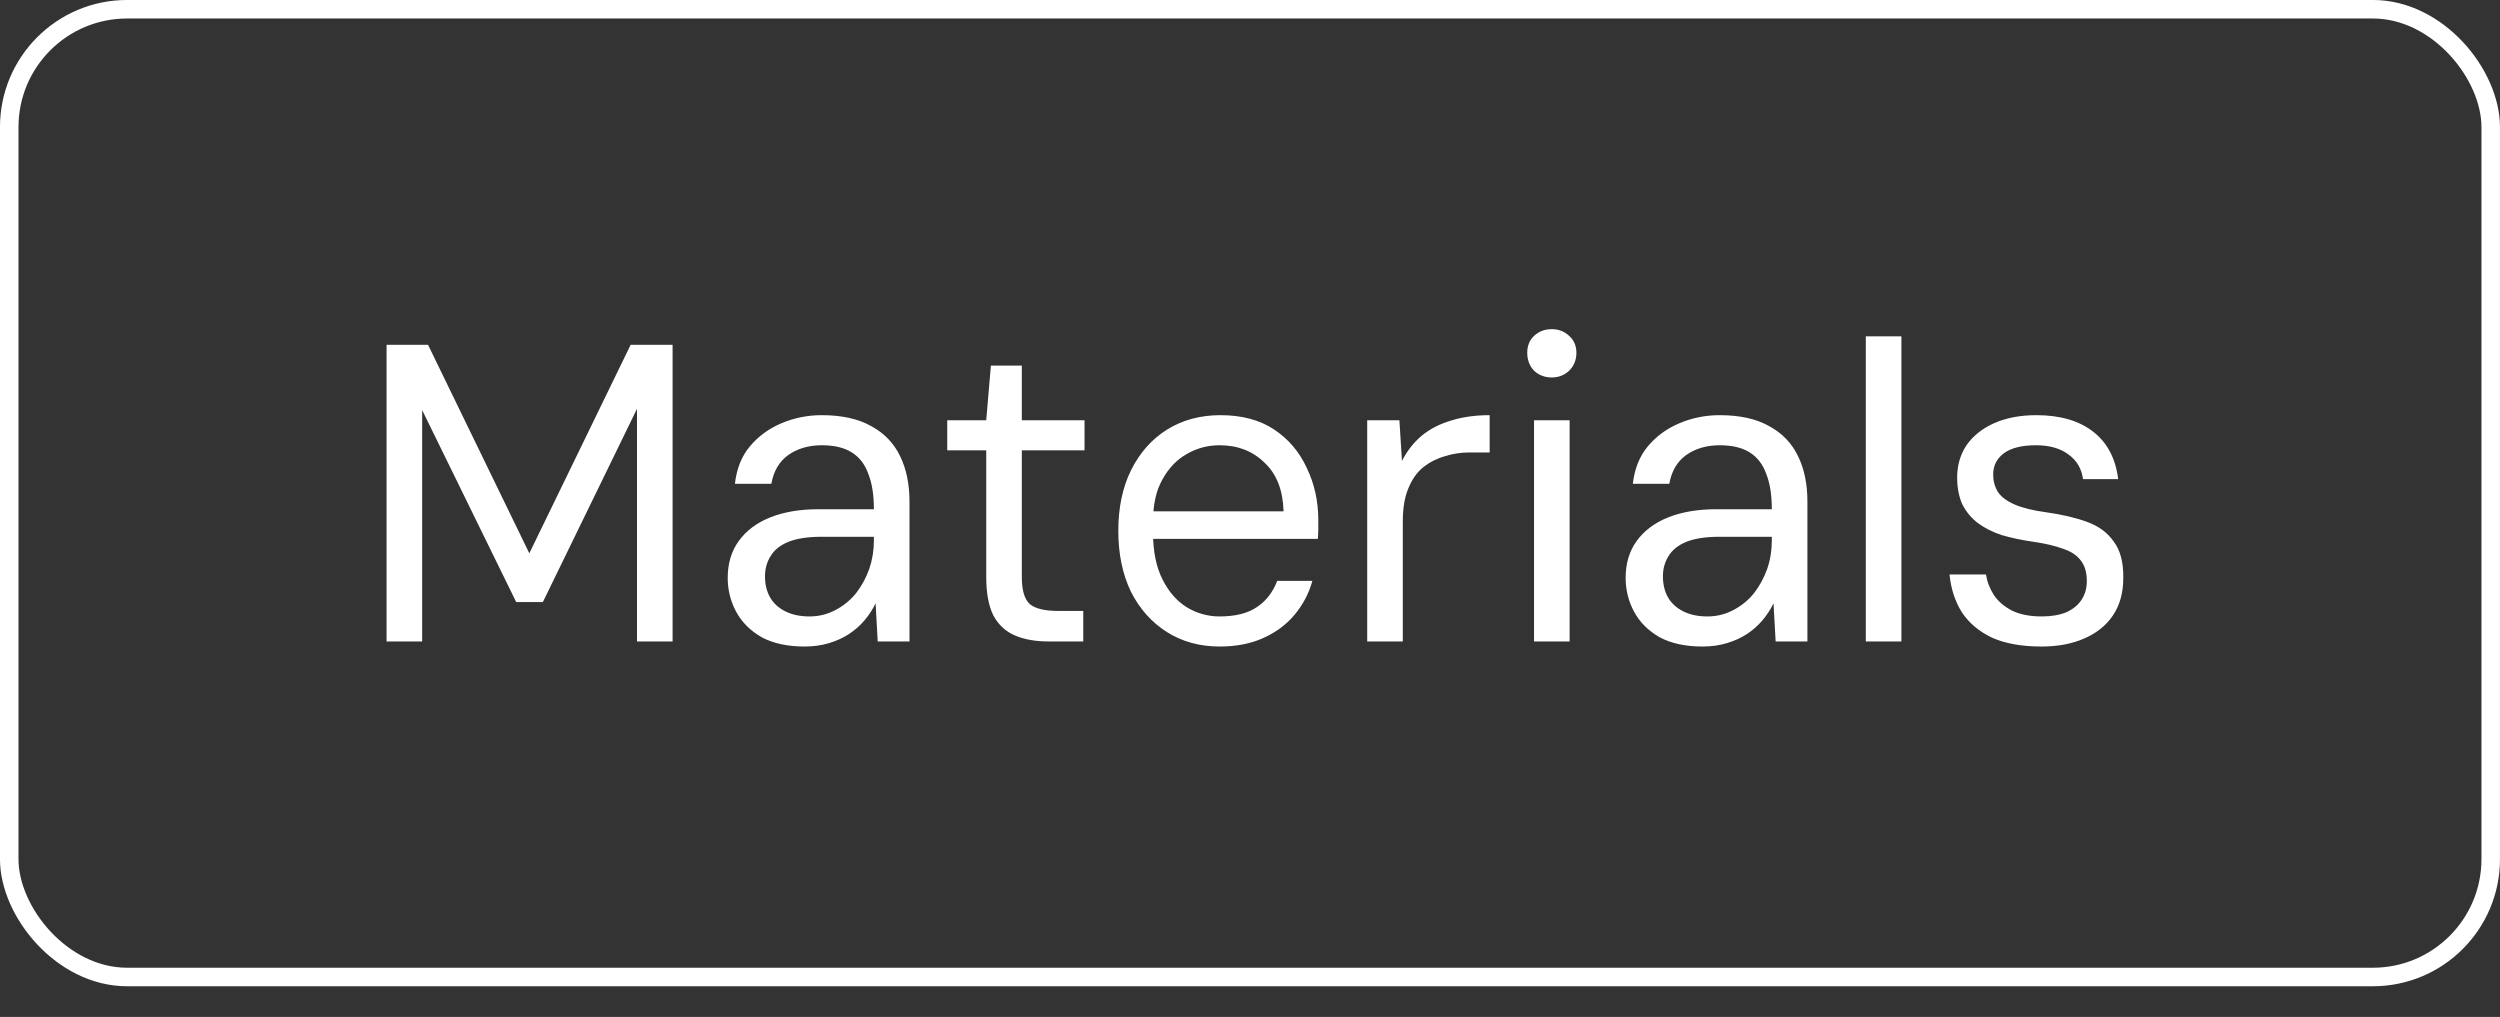
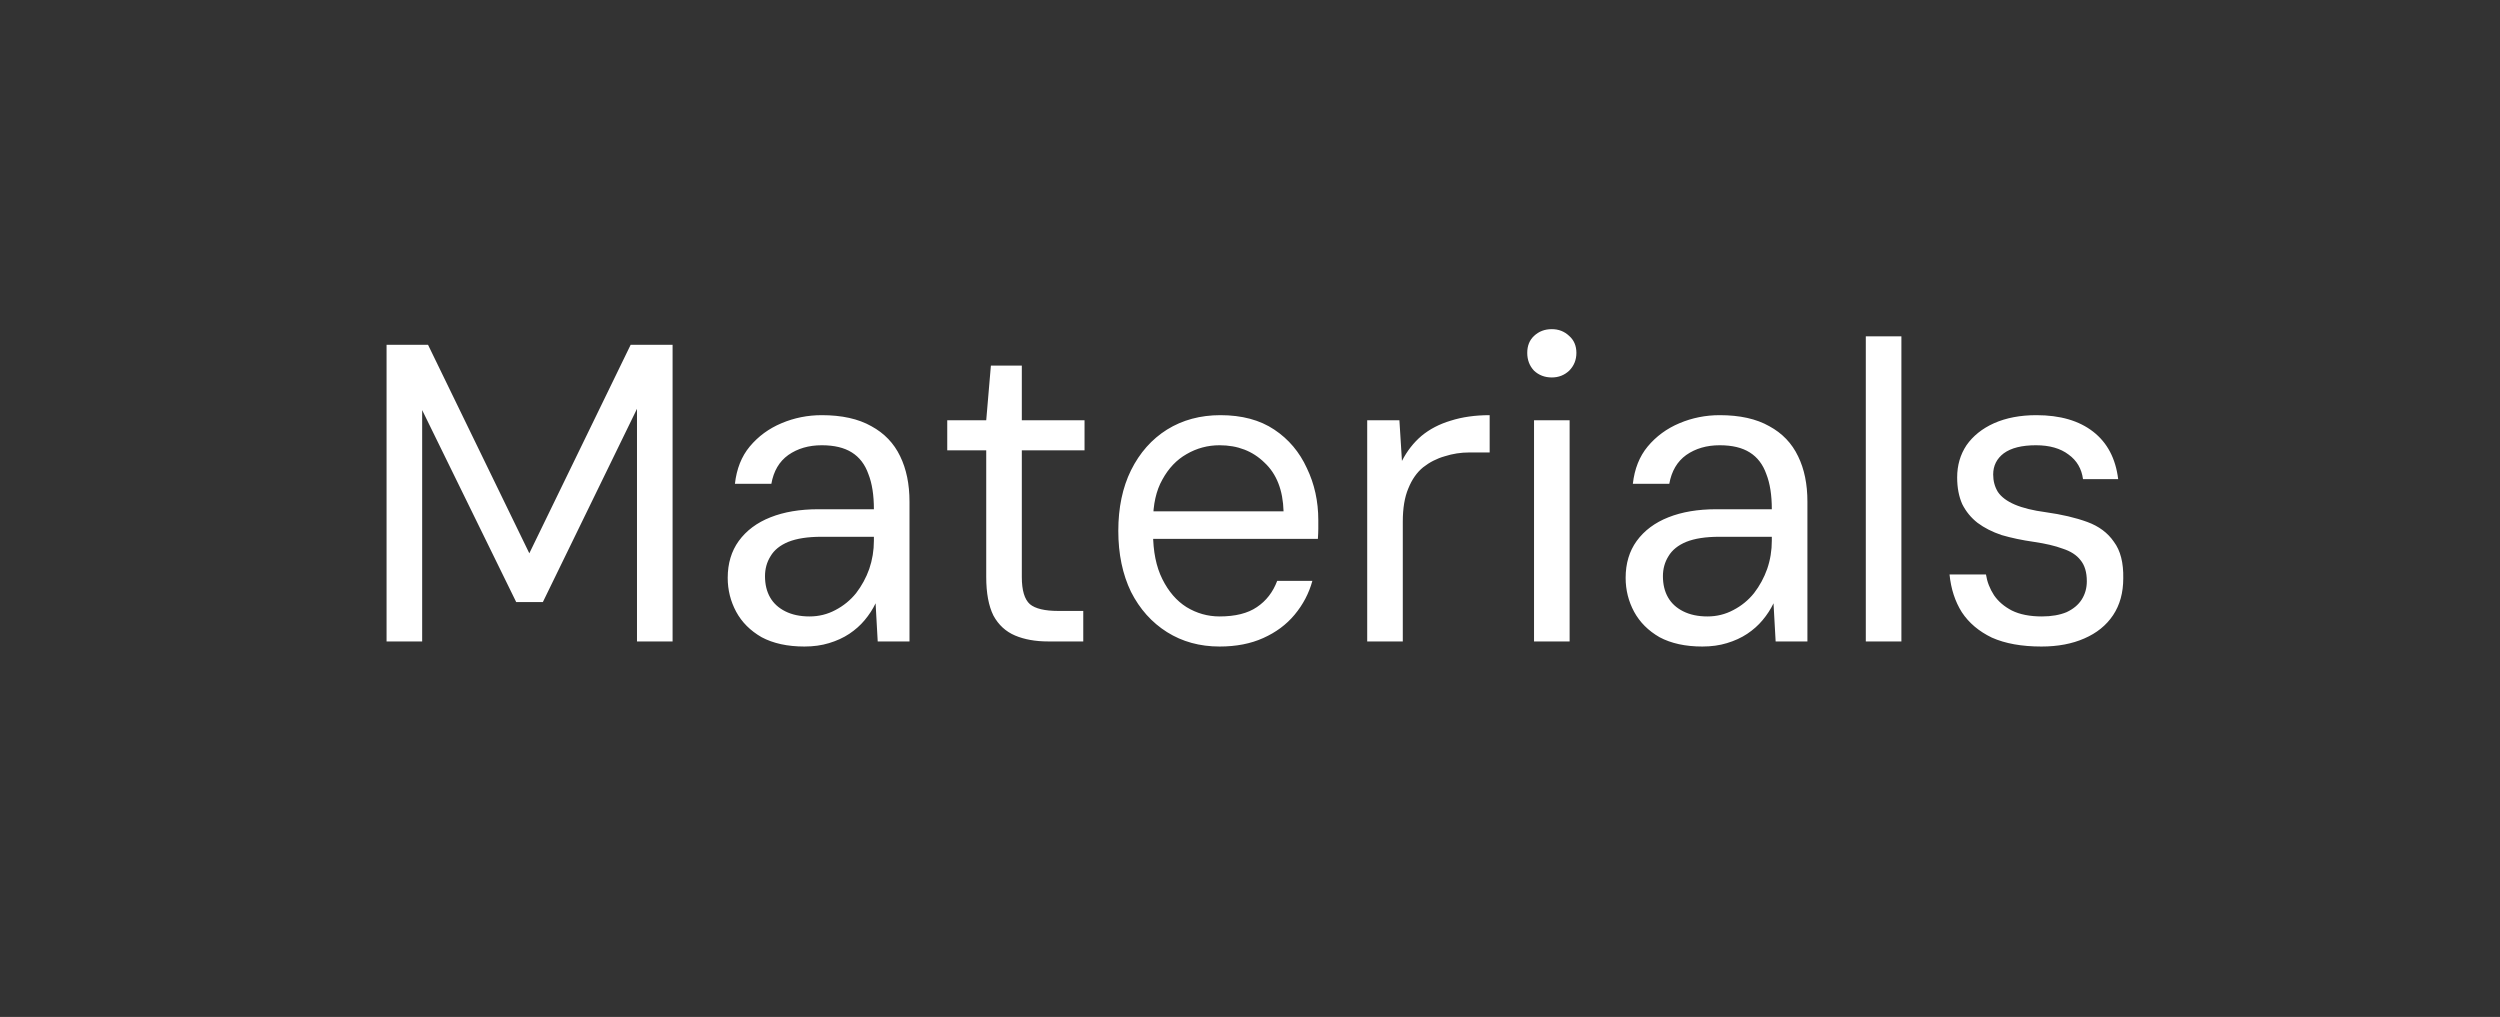
<svg xmlns="http://www.w3.org/2000/svg" width="59" height="24" viewBox="0 0 59 24" fill="none">
  <rect x="0" y="0" width="59" height="24" fill="#333333" stroke="none" />
-   <rect x="0.218" y="0.218" width="58.563" height="22.839" rx="2.782" stroke="white" stroke-width="0.437" />
  <path d="M9.123 15.138V8.138H10.102L12.492 13.058L14.883 8.138H15.873V15.138H15.033V9.648L12.812 14.208H12.182L9.963 9.678V15.138H9.123ZM18.984 15.258C18.584 15.258 18.247 15.184 17.974 15.038C17.707 14.884 17.507 14.684 17.374 14.438C17.241 14.191 17.174 13.924 17.174 13.638C17.174 13.298 17.261 13.008 17.434 12.768C17.614 12.521 17.864 12.334 18.184 12.208C18.504 12.081 18.881 12.018 19.314 12.018H20.624C20.624 11.684 20.581 11.408 20.494 11.188C20.414 10.961 20.284 10.791 20.104 10.678C19.924 10.564 19.687 10.508 19.394 10.508C19.087 10.508 18.824 10.584 18.604 10.738C18.39 10.891 18.257 11.118 18.204 11.418H17.344C17.384 11.064 17.5 10.771 17.694 10.538C17.894 10.298 18.144 10.114 18.444 9.988C18.744 9.861 19.061 9.798 19.394 9.798C19.867 9.798 20.257 9.884 20.564 10.058C20.87 10.224 21.097 10.461 21.244 10.768C21.39 11.068 21.464 11.424 21.464 11.838V15.138H20.714L20.664 14.238C20.597 14.378 20.511 14.511 20.404 14.638C20.304 14.758 20.184 14.864 20.044 14.958C19.904 15.051 19.744 15.124 19.564 15.178C19.39 15.231 19.197 15.258 18.984 15.258ZM19.104 14.548C19.324 14.548 19.527 14.498 19.714 14.398C19.907 14.298 20.07 14.164 20.204 13.998C20.337 13.824 20.441 13.634 20.514 13.428C20.587 13.214 20.624 12.991 20.624 12.758V12.668H19.384C19.064 12.668 18.804 12.708 18.604 12.788C18.41 12.868 18.27 12.981 18.184 13.128C18.097 13.268 18.054 13.424 18.054 13.598C18.054 13.791 18.094 13.958 18.174 14.098C18.254 14.238 18.374 14.348 18.534 14.428C18.694 14.508 18.884 14.548 19.104 14.548ZM24.735 15.138C24.435 15.138 24.175 15.091 23.955 14.998C23.735 14.904 23.565 14.748 23.445 14.528C23.332 14.301 23.275 13.998 23.275 13.618V10.628H22.355V9.918H23.275L23.385 8.628H24.115V9.918H25.595V10.628H24.115V13.618C24.115 13.931 24.178 14.144 24.305 14.258C24.432 14.364 24.655 14.418 24.975 14.418H25.565V15.138H24.735ZM28.782 15.258C28.315 15.258 27.902 15.144 27.542 14.918C27.182 14.691 26.898 14.374 26.692 13.968C26.492 13.554 26.392 13.074 26.392 12.528C26.392 11.981 26.492 11.504 26.692 11.098C26.898 10.684 27.182 10.364 27.542 10.138C27.908 9.911 28.328 9.798 28.802 9.798C29.308 9.798 29.732 9.911 30.072 10.138C30.412 10.364 30.668 10.668 30.842 11.048C31.022 11.421 31.112 11.831 31.112 12.278C31.112 12.344 31.112 12.411 31.112 12.478C31.112 12.544 31.108 12.624 31.102 12.718H27.022V12.068H30.292C30.278 11.568 30.128 11.184 29.842 10.918C29.562 10.644 29.208 10.508 28.782 10.508C28.502 10.508 28.242 10.578 28.002 10.718C27.768 10.851 27.578 11.051 27.432 11.318C27.285 11.578 27.212 11.904 27.212 12.298V12.578C27.212 13.011 27.285 13.374 27.432 13.668C27.578 13.961 27.768 14.181 28.002 14.328C28.242 14.474 28.502 14.548 28.782 14.548C29.155 14.548 29.448 14.474 29.662 14.328C29.882 14.181 30.042 13.974 30.142 13.708H30.972C30.892 14.001 30.752 14.268 30.552 14.508C30.358 14.741 30.112 14.924 29.812 15.058C29.518 15.191 29.175 15.258 28.782 15.258ZM32.266 15.138V9.918H33.026L33.086 10.878C33.206 10.644 33.359 10.448 33.546 10.288C33.739 10.128 33.969 10.008 34.236 9.928C34.509 9.841 34.816 9.798 35.156 9.798V10.678H34.676C34.476 10.678 34.282 10.708 34.096 10.768C33.909 10.821 33.739 10.908 33.586 11.028C33.439 11.148 33.322 11.314 33.236 11.528C33.149 11.734 33.106 11.994 33.106 12.308V15.138H32.266ZM36.203 15.138V9.918H37.043V15.138H36.203ZM36.623 8.908C36.456 8.908 36.316 8.854 36.203 8.748C36.096 8.634 36.043 8.494 36.043 8.328C36.043 8.161 36.096 8.028 36.203 7.928C36.316 7.821 36.456 7.768 36.623 7.768C36.783 7.768 36.92 7.821 37.033 7.928C37.146 8.028 37.203 8.161 37.203 8.328C37.203 8.494 37.146 8.634 37.033 8.748C36.92 8.854 36.783 8.908 36.623 8.908ZM40.175 15.258C39.775 15.258 39.438 15.184 39.165 15.038C38.898 14.884 38.699 14.684 38.565 14.438C38.432 14.191 38.365 13.924 38.365 13.638C38.365 13.298 38.452 13.008 38.625 12.768C38.805 12.521 39.055 12.334 39.375 12.208C39.695 12.081 40.072 12.018 40.505 12.018H41.815C41.815 11.684 41.772 11.408 41.685 11.188C41.605 10.961 41.475 10.791 41.295 10.678C41.115 10.564 40.879 10.508 40.585 10.508C40.279 10.508 40.015 10.584 39.795 10.738C39.582 10.891 39.449 11.118 39.395 11.418H38.535C38.575 11.064 38.692 10.771 38.885 10.538C39.085 10.298 39.335 10.114 39.635 9.988C39.935 9.861 40.252 9.798 40.585 9.798C41.059 9.798 41.449 9.884 41.755 10.058C42.062 10.224 42.288 10.461 42.435 10.768C42.582 11.068 42.655 11.424 42.655 11.838V15.138H41.905L41.855 14.238C41.788 14.378 41.702 14.511 41.595 14.638C41.495 14.758 41.375 14.864 41.235 14.958C41.095 15.051 40.935 15.124 40.755 15.178C40.582 15.231 40.389 15.258 40.175 15.258ZM40.295 14.548C40.515 14.548 40.718 14.498 40.905 14.398C41.099 14.298 41.262 14.164 41.395 13.998C41.529 13.824 41.632 13.634 41.705 13.428C41.779 13.214 41.815 12.991 41.815 12.758V12.668H40.575C40.255 12.668 39.995 12.708 39.795 12.788C39.602 12.868 39.462 12.981 39.375 13.128C39.288 13.268 39.245 13.424 39.245 13.598C39.245 13.791 39.285 13.958 39.365 14.098C39.445 14.238 39.565 14.348 39.725 14.428C39.885 14.508 40.075 14.548 40.295 14.548ZM44.033 15.138V7.938H44.873V15.138H44.033ZM48.179 15.258C47.713 15.258 47.323 15.188 47.009 15.048C46.703 14.901 46.466 14.701 46.299 14.448C46.139 14.194 46.043 13.898 46.009 13.558H46.869C46.896 13.731 46.959 13.894 47.059 14.048C47.159 14.194 47.299 14.314 47.479 14.408C47.666 14.501 47.903 14.548 48.189 14.548C48.416 14.548 48.609 14.514 48.769 14.448C48.929 14.374 49.049 14.274 49.129 14.148C49.209 14.021 49.249 13.878 49.249 13.718C49.249 13.504 49.199 13.338 49.099 13.218C49.006 13.098 48.866 13.008 48.679 12.948C48.499 12.881 48.273 12.828 47.999 12.788C47.719 12.748 47.466 12.694 47.239 12.628C47.019 12.554 46.829 12.458 46.669 12.338C46.516 12.218 46.396 12.071 46.309 11.898C46.229 11.718 46.189 11.508 46.189 11.268C46.189 10.981 46.263 10.728 46.409 10.508C46.563 10.288 46.779 10.114 47.059 9.988C47.346 9.861 47.679 9.798 48.059 9.798C48.619 9.798 49.066 9.928 49.399 10.188C49.733 10.448 49.929 10.821 49.989 11.308H49.159C49.126 11.061 49.013 10.868 48.819 10.728C48.626 10.581 48.369 10.508 48.049 10.508C47.716 10.508 47.463 10.571 47.289 10.698C47.123 10.824 47.039 10.991 47.039 11.198C47.039 11.351 47.076 11.488 47.149 11.608C47.229 11.728 47.363 11.828 47.549 11.908C47.736 11.988 47.979 12.048 48.279 12.088C48.659 12.141 48.986 12.218 49.259 12.318C49.533 12.418 49.743 12.574 49.889 12.788C50.043 12.994 50.116 13.281 50.109 13.648C50.109 13.988 50.029 14.278 49.869 14.518C49.709 14.758 49.483 14.941 49.189 15.068C48.903 15.194 48.566 15.258 48.179 15.258Z" fill="white" />
</svg>